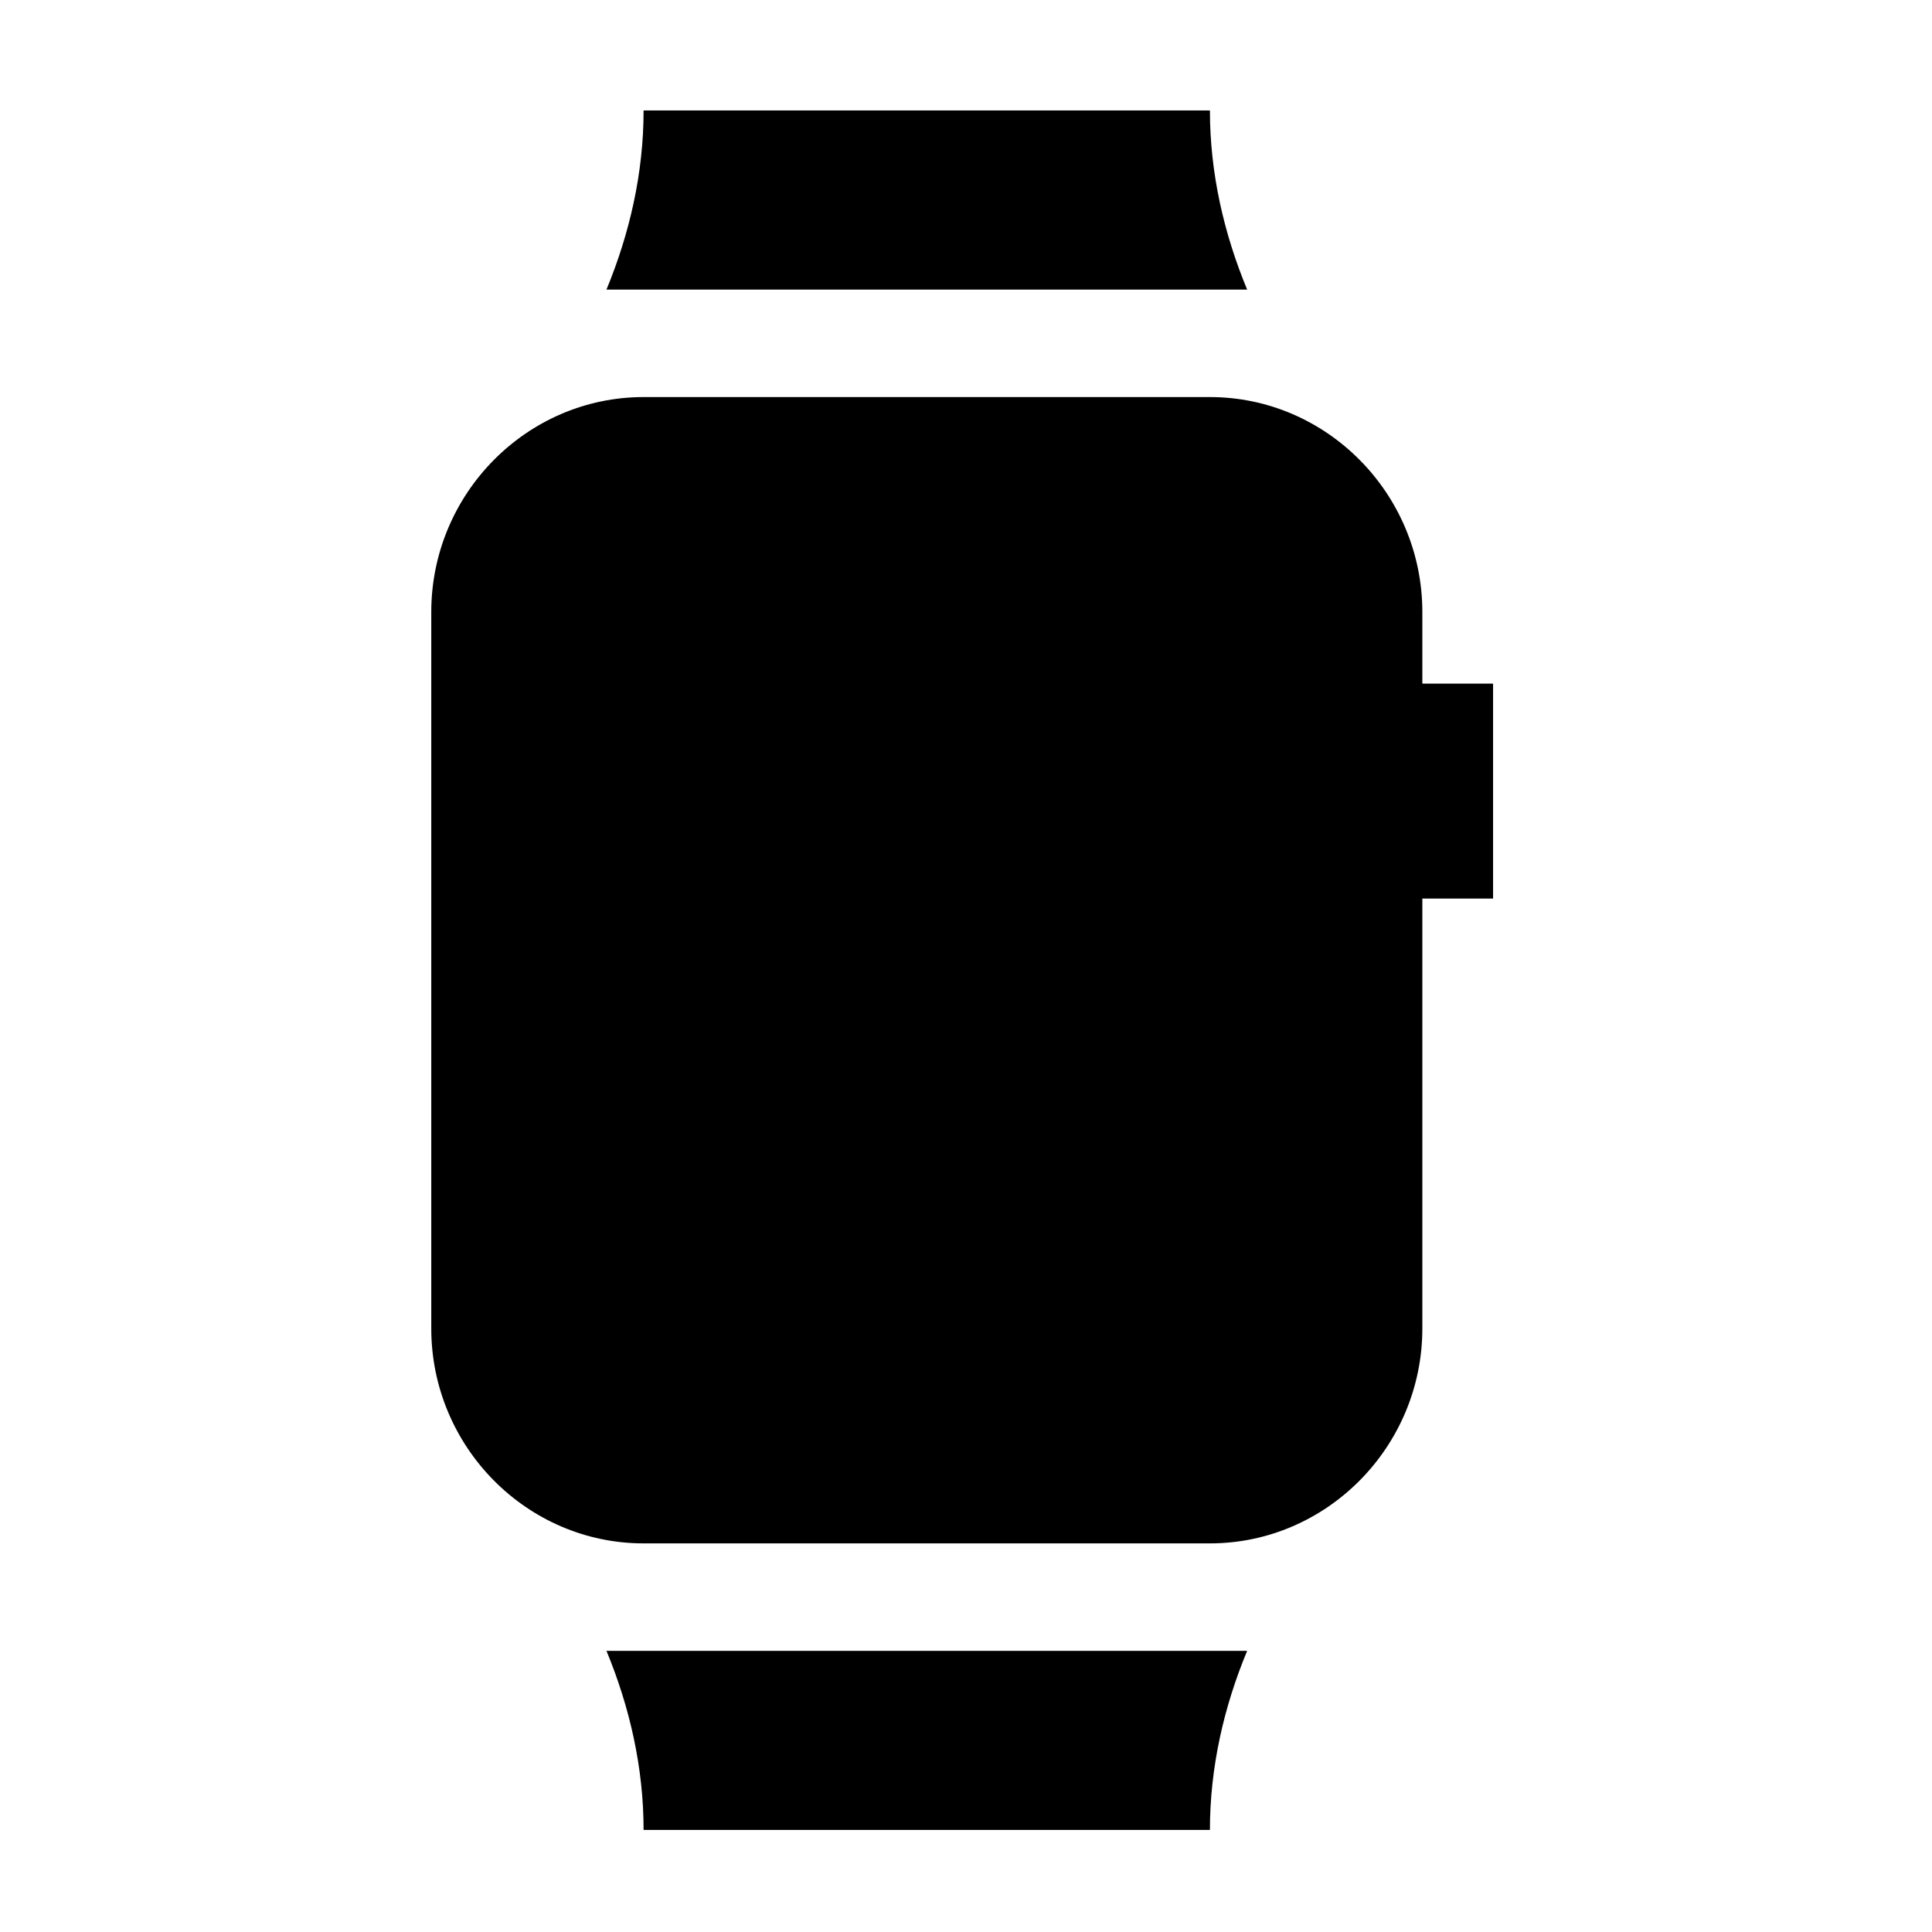
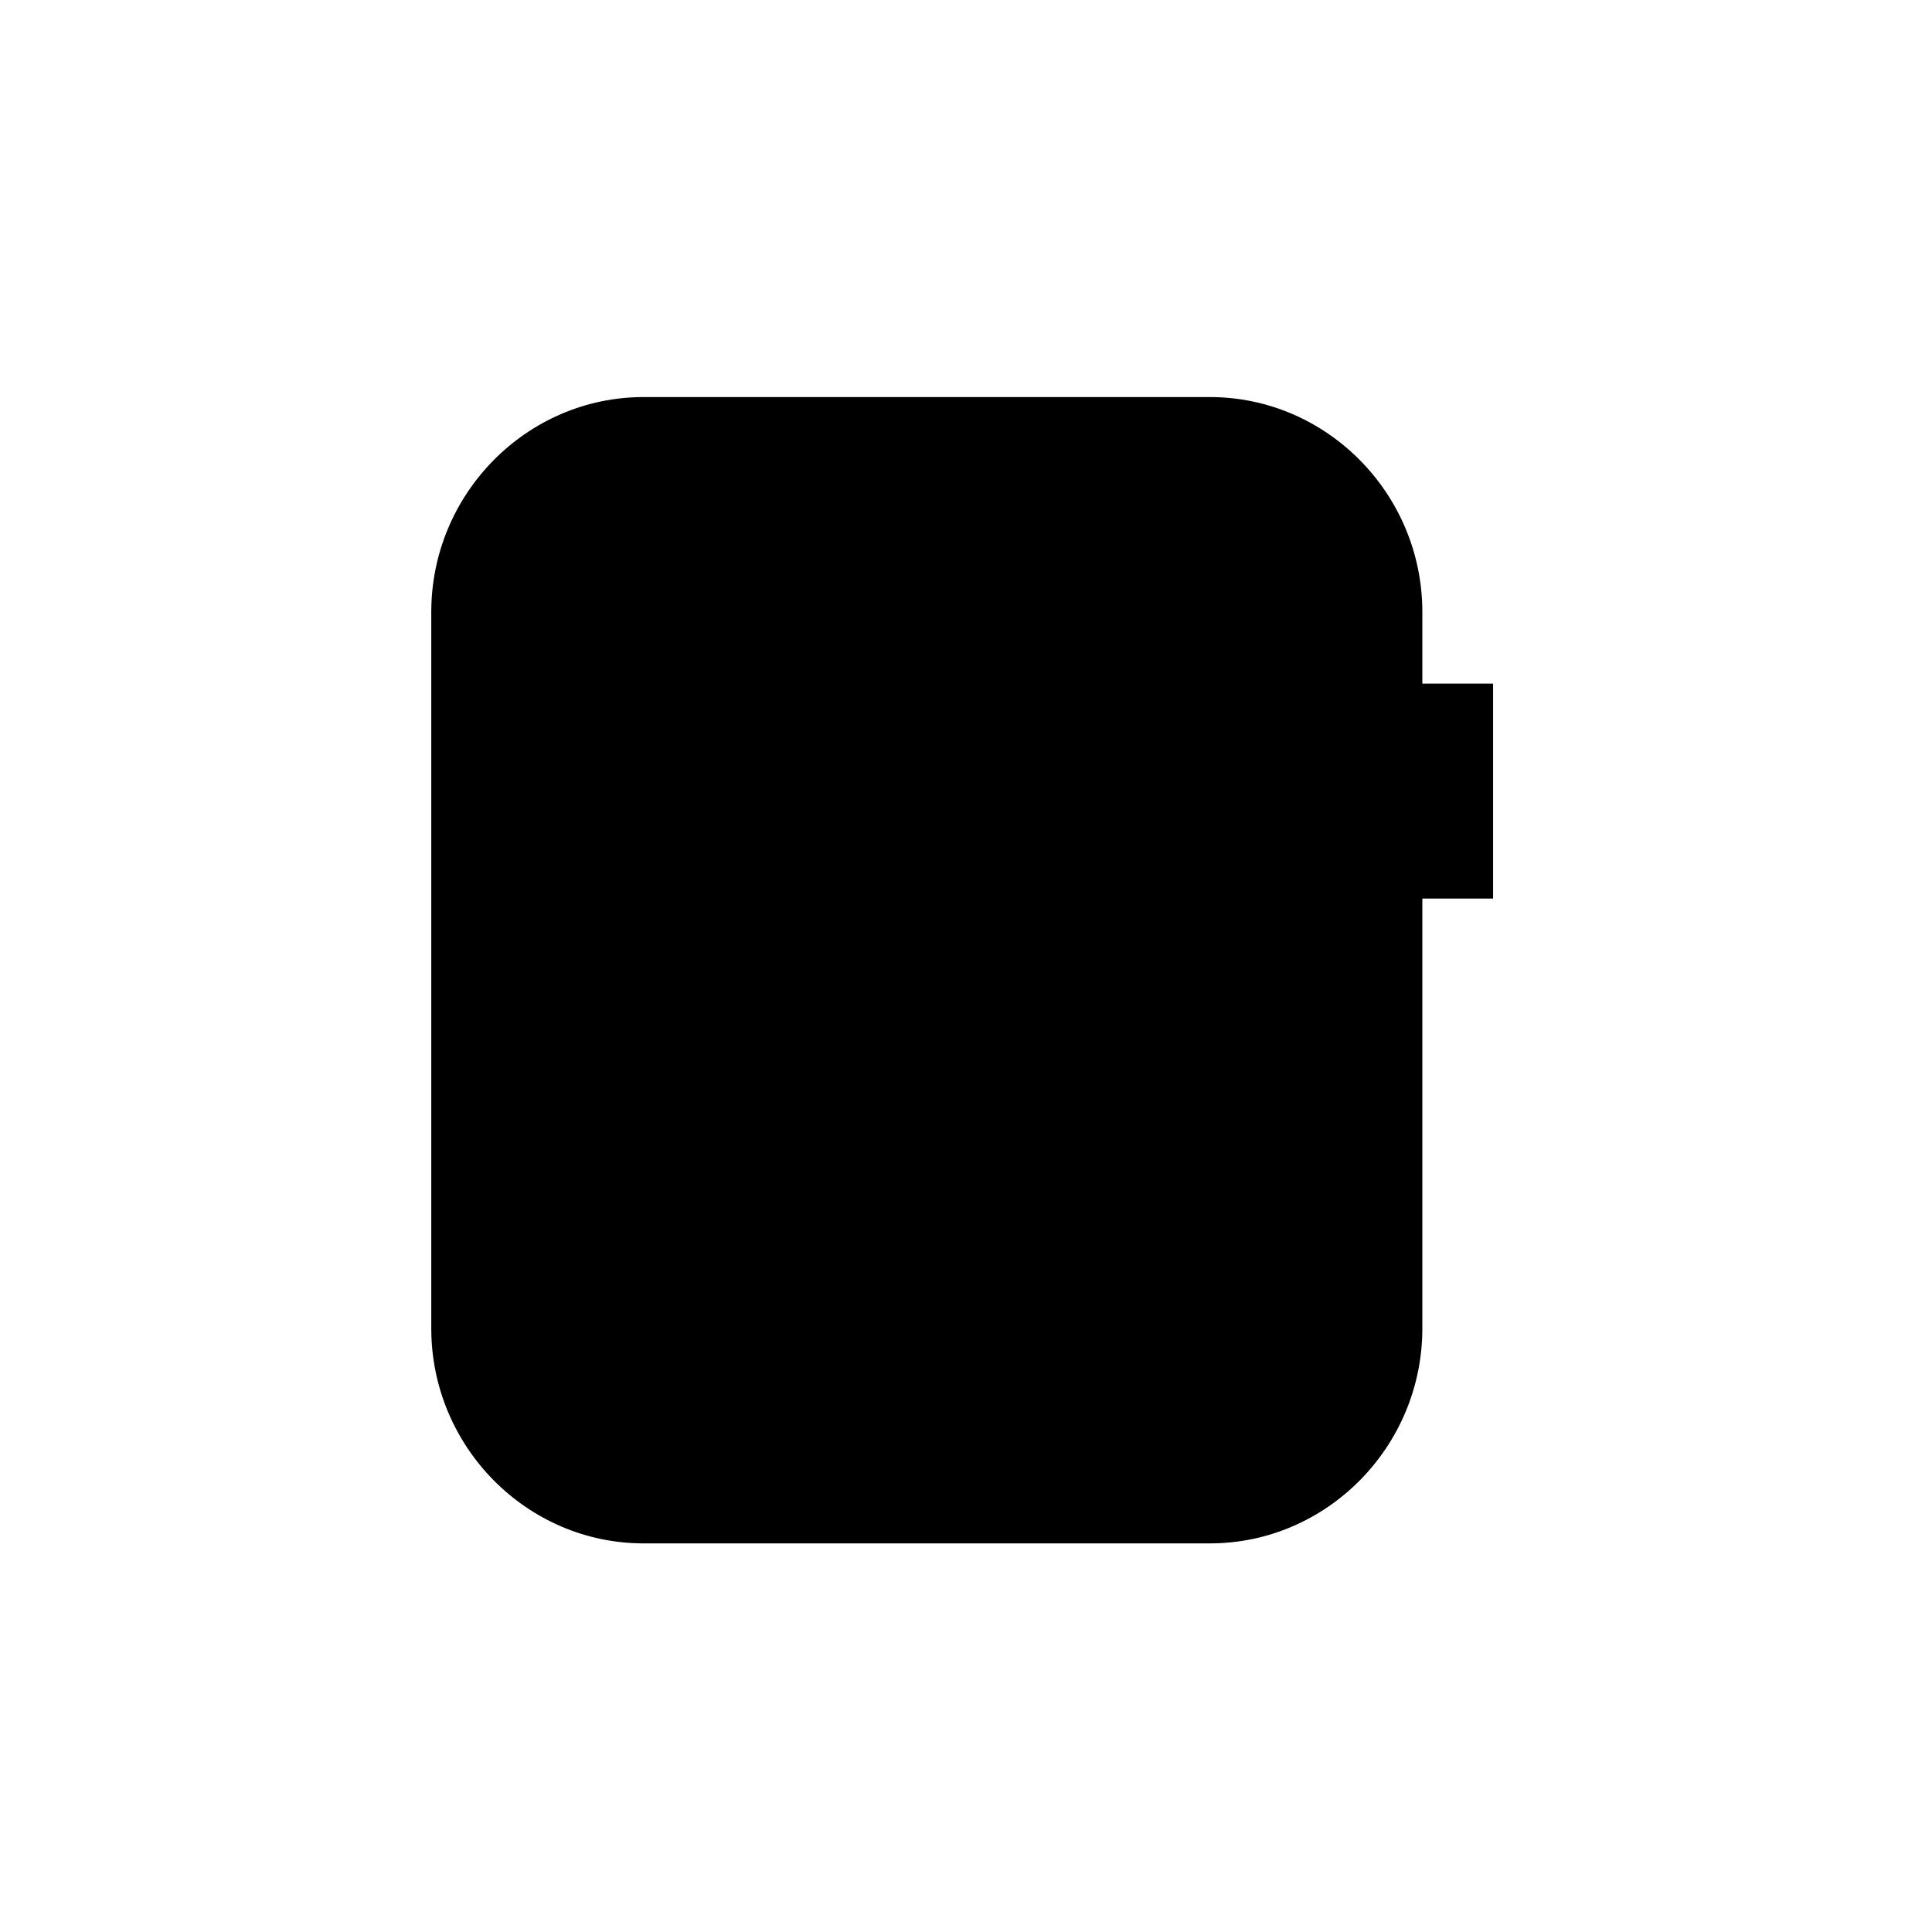
<svg xmlns="http://www.w3.org/2000/svg" version="1.0" preserveAspectRatio="xMidYMid meet" height="100" viewBox="0 0 75 75" zoomAndPan="magnify" width="100">
  <defs>
    <clipPath id="732615f559">
      <path clip-rule="nonzero" d="M 16.727 15 L 57.977 15 L 57.977 60 L 16.727 60 Z M 16.727 15" />
    </clipPath>
    <clipPath id="5304090fcb">
      <path clip-rule="nonzero" d="M 23 4.289 L 49 4.289 L 49 12 L 23 12 Z M 23 4.289" />
    </clipPath>
    <clipPath id="7a010cb036">
      <path clip-rule="nonzero" d="M 23 64 L 49 64 L 49 71.039 L 23 71.039 Z M 23 64" />
    </clipPath>
  </defs>
  <g clip-path="url(#732615f559)">
    <path fill-rule="nonzero" fill-opacity="1" d="M 57.961 26.539 L 55.215 26.539 L 55.215 23.758 C 55.215 19.168 51.504 15.414 46.969 15.414 L 24.984 15.414 C 20.449 15.414 16.742 19.168 16.742 23.758 L 16.742 51.57 C 16.742 56.16 20.449 59.914 24.984 59.914 L 46.969 59.914 C 51.504 59.914 55.215 56.16 55.215 51.57 L 55.215 34.883 L 57.961 34.883 Z M 57.961 26.539" fill="#000000" />
  </g>
  <g clip-path="url(#5304090fcb)">
-     <path fill-rule="nonzero" fill-opacity="1" d="M 48.414 11.242 C 47.512 9.066 46.969 6.719 46.969 4.289 L 24.984 4.289 C 24.984 6.723 24.441 9.066 23.543 11.242 Z M 48.414 11.242" fill="#000000" />
-   </g>
+     </g>
  <g clip-path="url(#7a010cb036)">
-     <path fill-rule="nonzero" fill-opacity="1" d="M 23.543 64.086 C 24.441 66.258 24.984 68.605 24.984 71.039 L 46.969 71.039 C 46.969 68.605 47.512 66.258 48.414 64.086 Z M 23.543 64.086" fill="#000000" />
-   </g>
+     </g>
</svg>